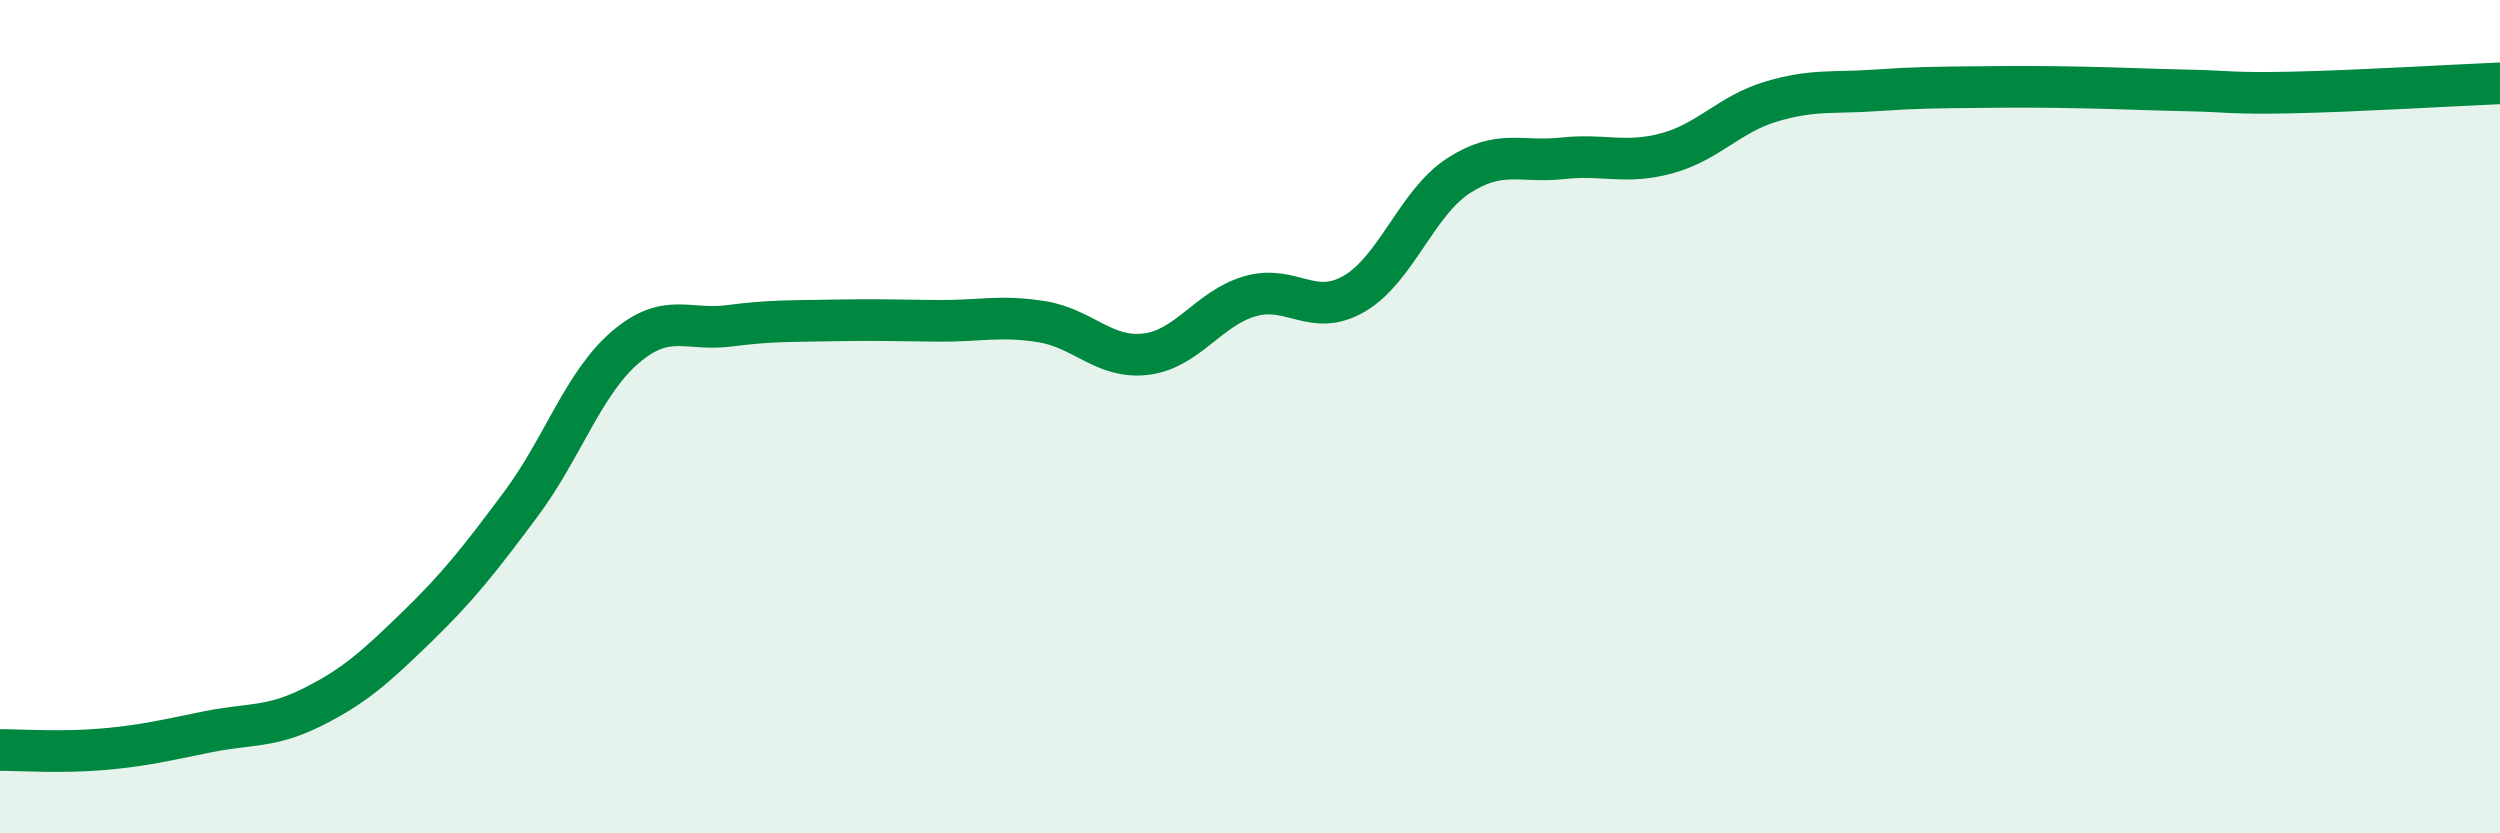
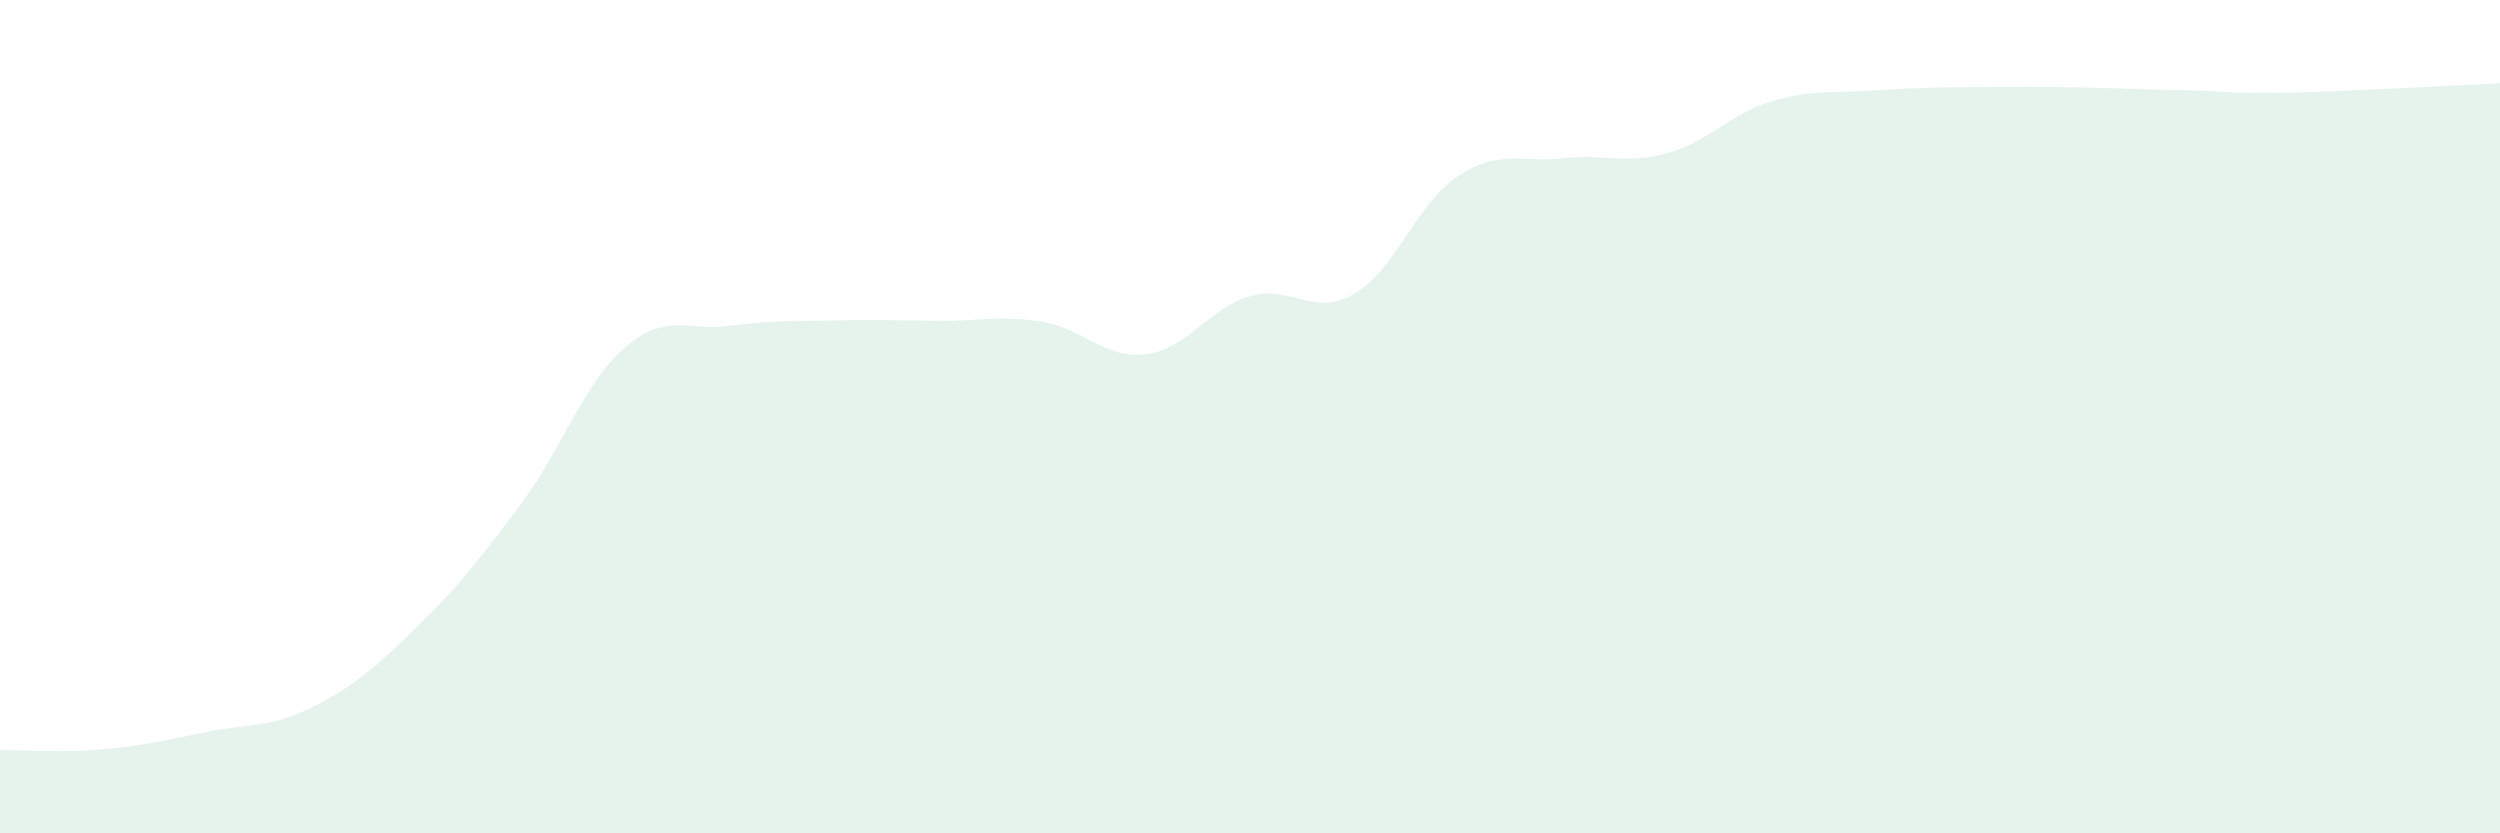
<svg xmlns="http://www.w3.org/2000/svg" width="60" height="20" viewBox="0 0 60 20">
  <path d="M 0,18 C 0.5,18 1.5,18.07 2.5,17.98 C 3.5,17.89 4,17.76 5,17.56 C 6,17.36 6.5,17.47 7.5,16.97 C 8.5,16.47 9,16.02 10,15.05 C 11,14.08 11.5,13.44 12.5,12.1 C 13.5,10.76 14,9.2 15,8.34 C 16,7.48 16.5,7.95 17.5,7.82 C 18.5,7.69 19,7.71 20,7.69 C 21,7.67 21.5,7.69 22.5,7.7 C 23.5,7.71 24,7.56 25,7.72 C 26,7.88 26.5,8.62 27.5,8.5 C 28.5,8.38 29,7.4 30,7.11 C 31,6.82 31.5,7.63 32.5,7.05 C 33.5,6.47 34,4.87 35,4.22 C 36,3.57 36.5,3.91 37.5,3.8 C 38.5,3.69 39,3.95 40,3.68 C 41,3.41 41.5,2.74 42.5,2.44 C 43.5,2.14 44,2.24 45,2.17 C 46,2.1 46.5,2.1 47.5,2.09 C 48.5,2.08 49,2.08 50,2.1 C 51,2.12 51.5,2.15 52.5,2.17 C 53.5,2.19 53.5,2.25 55,2.22 C 56.5,2.19 59,2.04 60,2L60 20L0 20Z" fill="#008740" opacity="0.1" stroke-linecap="round" stroke-linejoin="round" />
-   <path d="M 0,18 C 0.5,18 1.5,18.07 2.5,17.98 C 3.5,17.89 4,17.76 5,17.56 C 6,17.36 6.5,17.47 7.5,16.97 C 8.5,16.47 9,16.02 10,15.05 C 11,14.08 11.5,13.44 12.5,12.1 C 13.5,10.76 14,9.2 15,8.34 C 16,7.48 16.5,7.95 17.5,7.82 C 18.5,7.69 19,7.71 20,7.69 C 21,7.67 21.5,7.69 22.5,7.7 C 23.5,7.71 24,7.56 25,7.72 C 26,7.88 26.5,8.62 27.5,8.5 C 28.5,8.38 29,7.4 30,7.11 C 31,6.82 31.5,7.63 32.5,7.05 C 33.5,6.47 34,4.87 35,4.22 C 36,3.57 36.5,3.91 37.5,3.8 C 38.5,3.69 39,3.95 40,3.68 C 41,3.41 41.5,2.74 42.5,2.44 C 43.5,2.14 44,2.24 45,2.17 C 46,2.1 46.5,2.1 47.5,2.09 C 48.5,2.08 49,2.08 50,2.1 C 51,2.12 51.5,2.15 52.5,2.17 C 53.5,2.19 53.5,2.25 55,2.22 C 56.5,2.19 59,2.04 60,2" stroke="#008740" stroke-width="1" fill="none" stroke-linecap="round" stroke-linejoin="round" />
</svg>